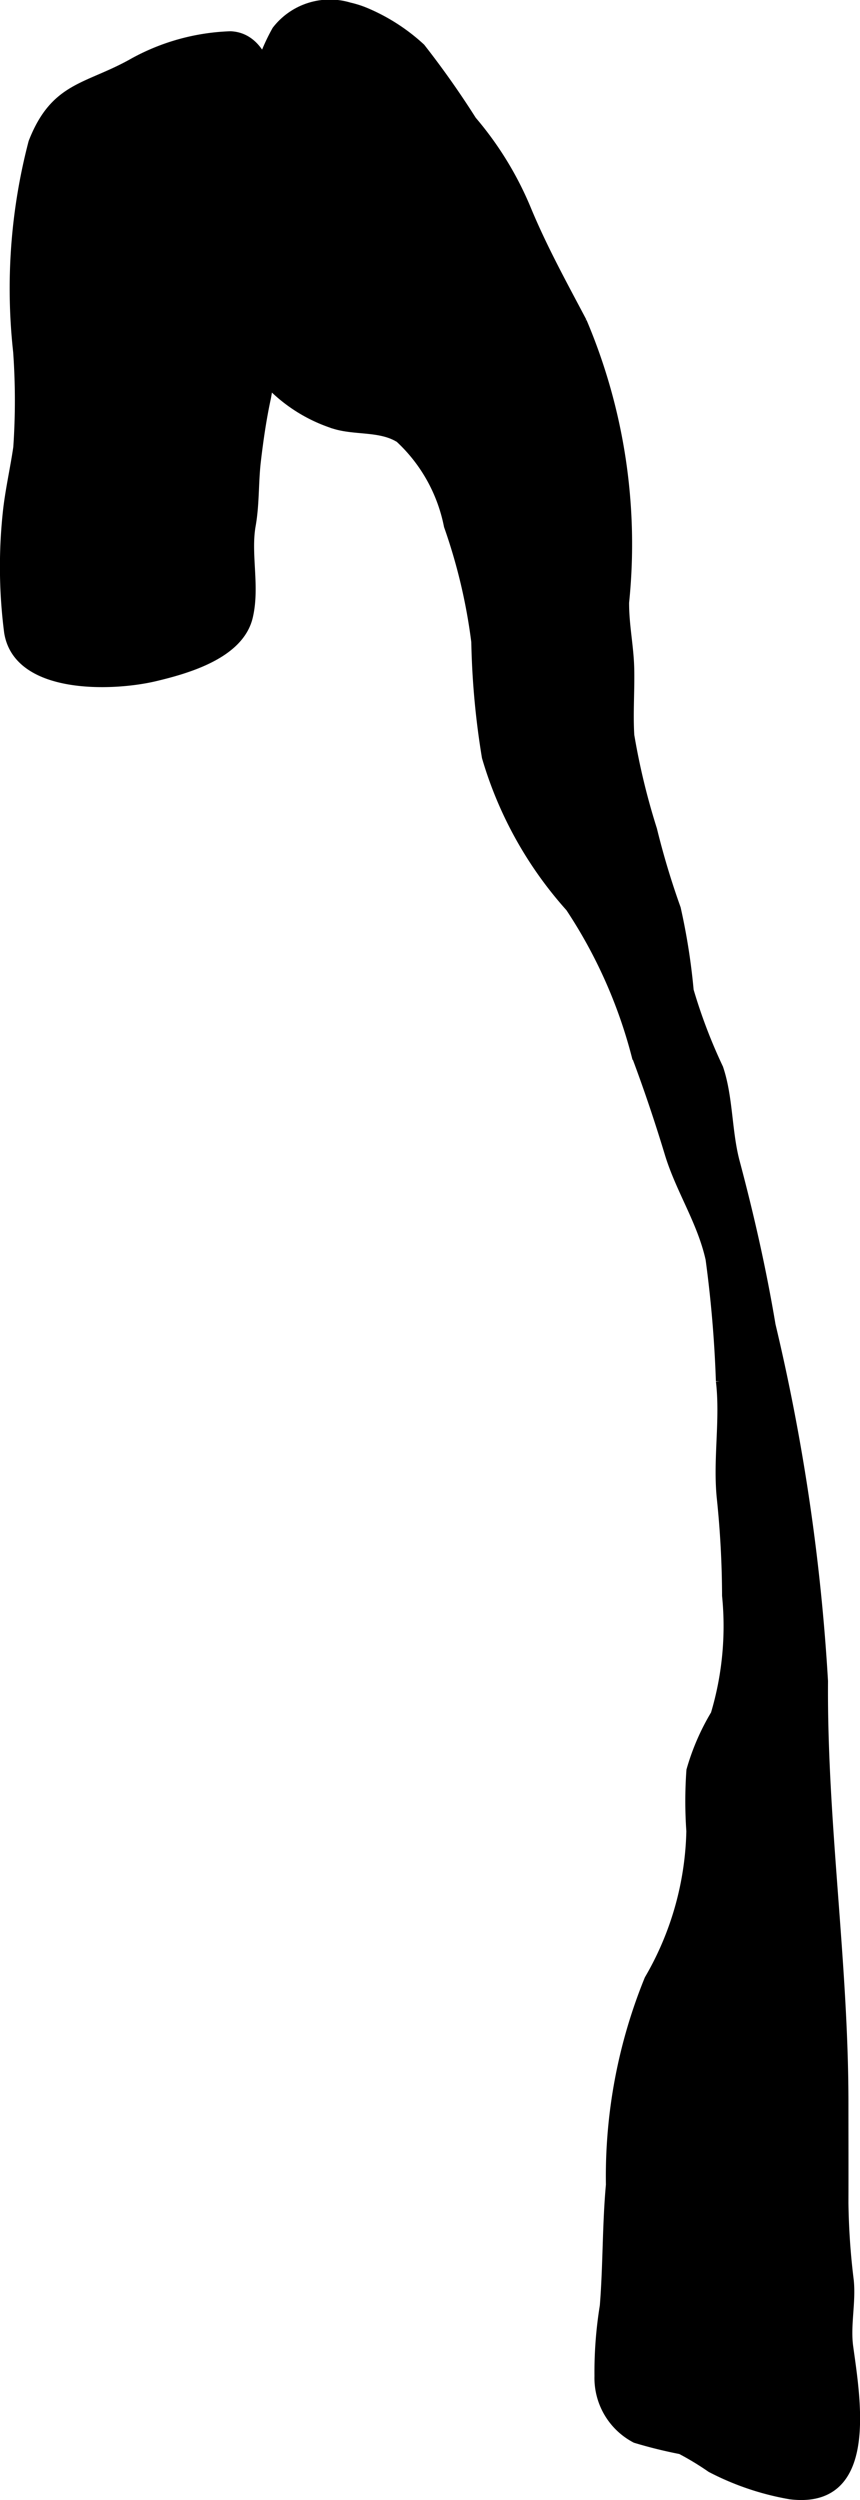
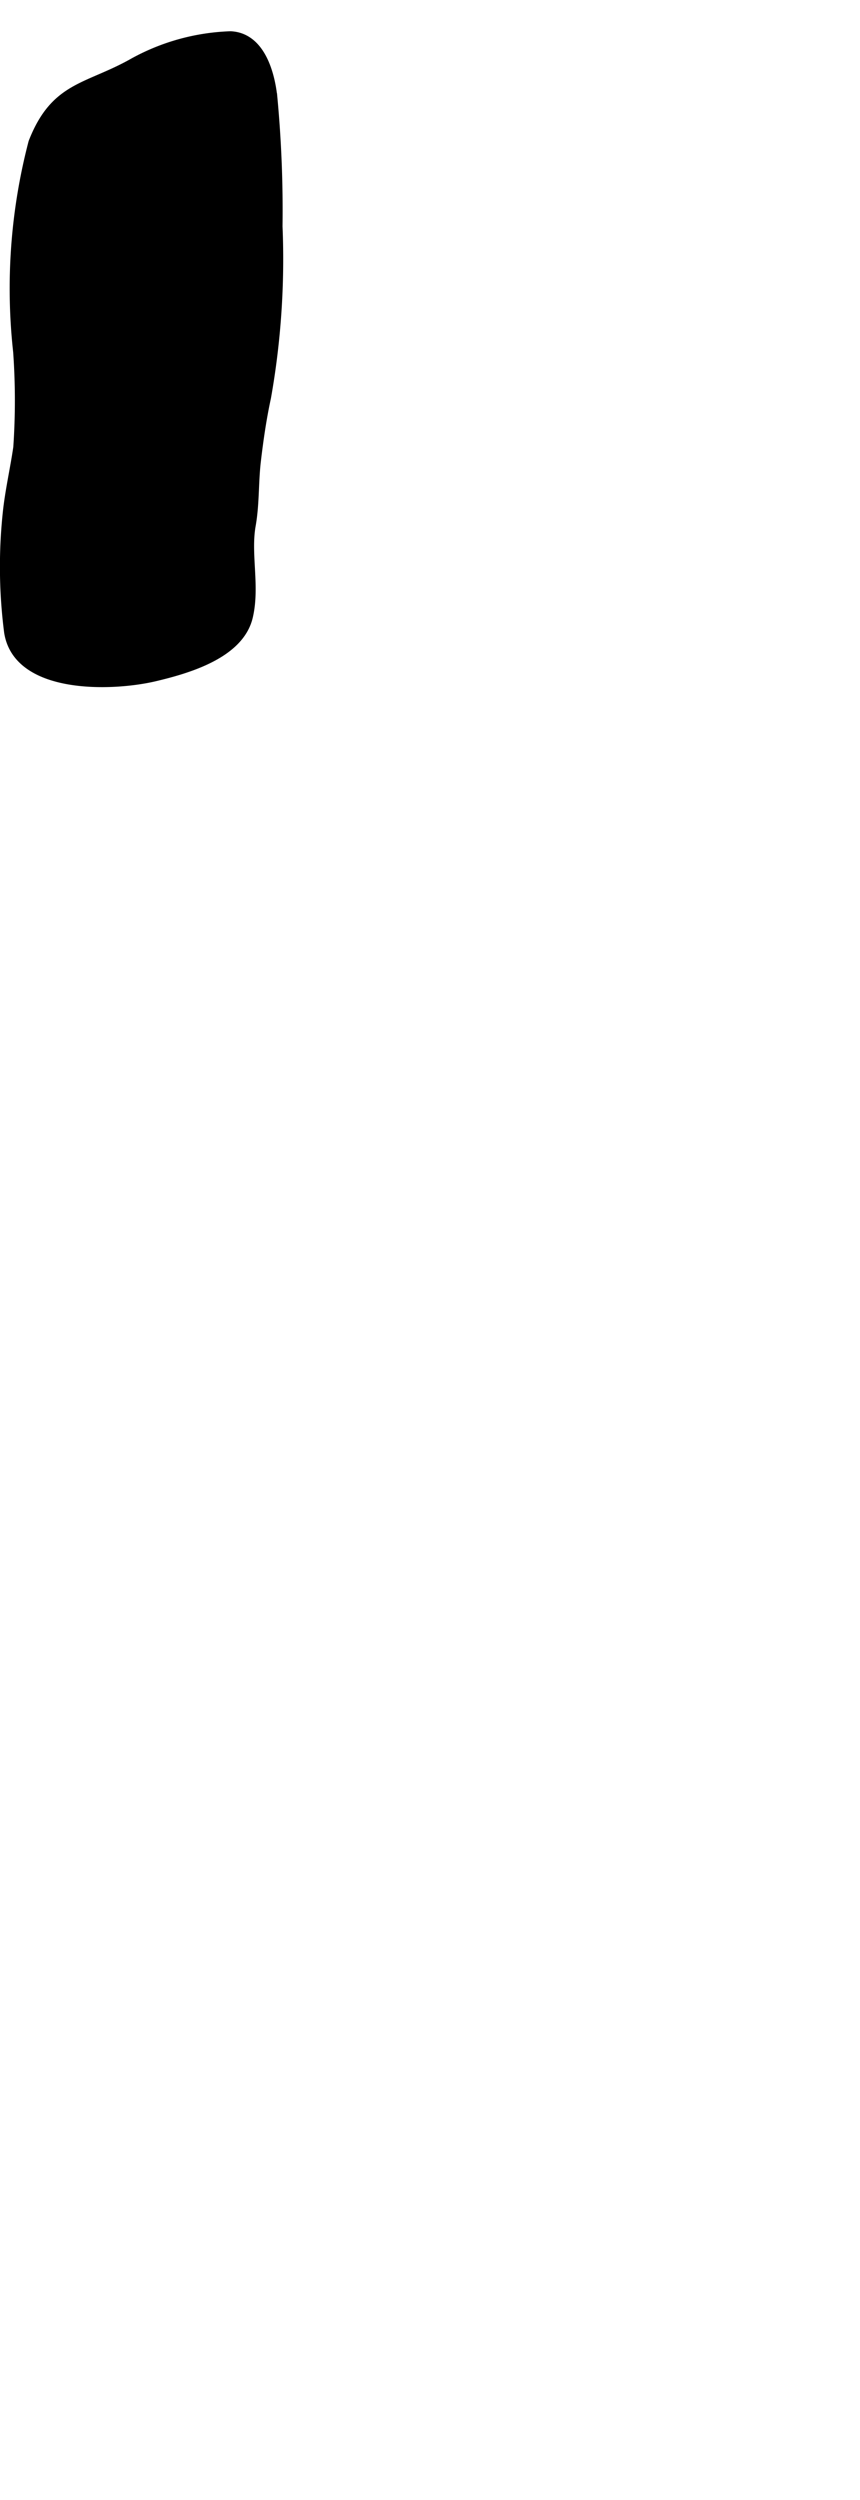
<svg xmlns="http://www.w3.org/2000/svg" version="1.1" width="4.96mm" height="14.412mm" viewBox="0 0 14.06 40.852">
  <defs>
    <style type="text/css">
      .a {
        fill: #000000;
        stroke: #000000;
        stroke-width: 0.15px;
      }
    </style>
  </defs>
-   <path class="a" d="M5.967.195a3.105,3.105,0,0,1,.912.585,14.51,14.51,0,0,1,.838,1.188,5.451,5.451,0,0,1,.886,1.44c.265.642.591,1.232.917,1.85a9.3,9.3,0,0,1,.69,4.588c-.001.38.075.707.084,1.08.008.362-.021.729.001,1.09a11.29,11.29,0,0,0,.372,1.54,12.947,12.947,0,0,0,.388,1.29,10.417,10.417,0,0,1,.211,1.34,8.722,8.722,0,0,0,.484,1.271c.162.481.137,1.036.27,1.534.234.879.433,1.756.585,2.663a33.525,33.525,0,0,1,.857,5.818c-.017,2.309.334,4.584.334,6.89,0,.545.002,1.091,0,1.637a11.464,11.464,0,0,0,.087,1.265c.037.355-.057.731-.009,1.084.117.859.422,2.587-.954,2.418a4.433,4.433,0,0,1-1.296-.438,4.697,4.697,0,0,0-.493-.299,7.535,7.535,0,0,1-.74-.183,1.114,1.114,0,0,1-.597-1.018,6.71,6.71,0,0,1,.087-1.147c.053-.657.04-1.324.1-1.98a8.521,8.521,0,0,1,.629-3.356,5.021,5.021,0,0,0,.686-2.423,7.02,7.02,0,0,1,.001-.993,3.792,3.792,0,0,1,.397-.916,5.031,5.031,0,0,0,.186-1.938,15.849,15.849,0,0,0-.087-1.603c-.063-.629.06-1.274-.014-1.904a19.863,19.863,0,0,0-.169-1.995c-.138-.621-.489-1.133-.669-1.727q-.252-.832-.542-1.603a8.006,8.006,0,0,0-1.079-2.416,6.344,6.344,0,0,1-1.367-2.456,13.035,13.035,0,0,1-.173-1.884,9.154,9.154,0,0,0-.448-1.895,2.647,2.647,0,0,0-.799-1.432c-.31-.193-.713-.121-1.055-.224a2.542,2.542,0,0,1-1.286-.922,4.112,4.112,0,0,1-.646-2.491,4.033,4.033,0,0,1,.304-1.682c.102-.226.268-.409.377-.629A3.157,3.157,0,0,1,4.521.495,1.101,1.101,0,0,1,5.71.114,1.627,1.627,0,0,1,5.967.195Z" />
  <path class="a" d="M2.185,1.021a3.523,3.523,0,0,1,1.583-.436c.483.021.649.598.692,1.012a19.789,19.789,0,0,1,.084,2.102,12.915,12.915,0,0,1-.188,2.794c-.074.341-.124.685-.165,1.033-.042.353-.023.702-.085,1.055-.085.473.07,1-.047,1.496-.143.607-.981.852-1.531.982-.702.165-2.24.213-2.386-.732a8.383,8.383,0,0,1-.023-1.935c.037-.364.122-.728.173-1.08a11.3,11.3,0,0,0-.002-1.565,9.433,9.433,0,0,1,.25-3.421C.903,1.396,1.43,1.45,2.185,1.021Z" />
</svg>